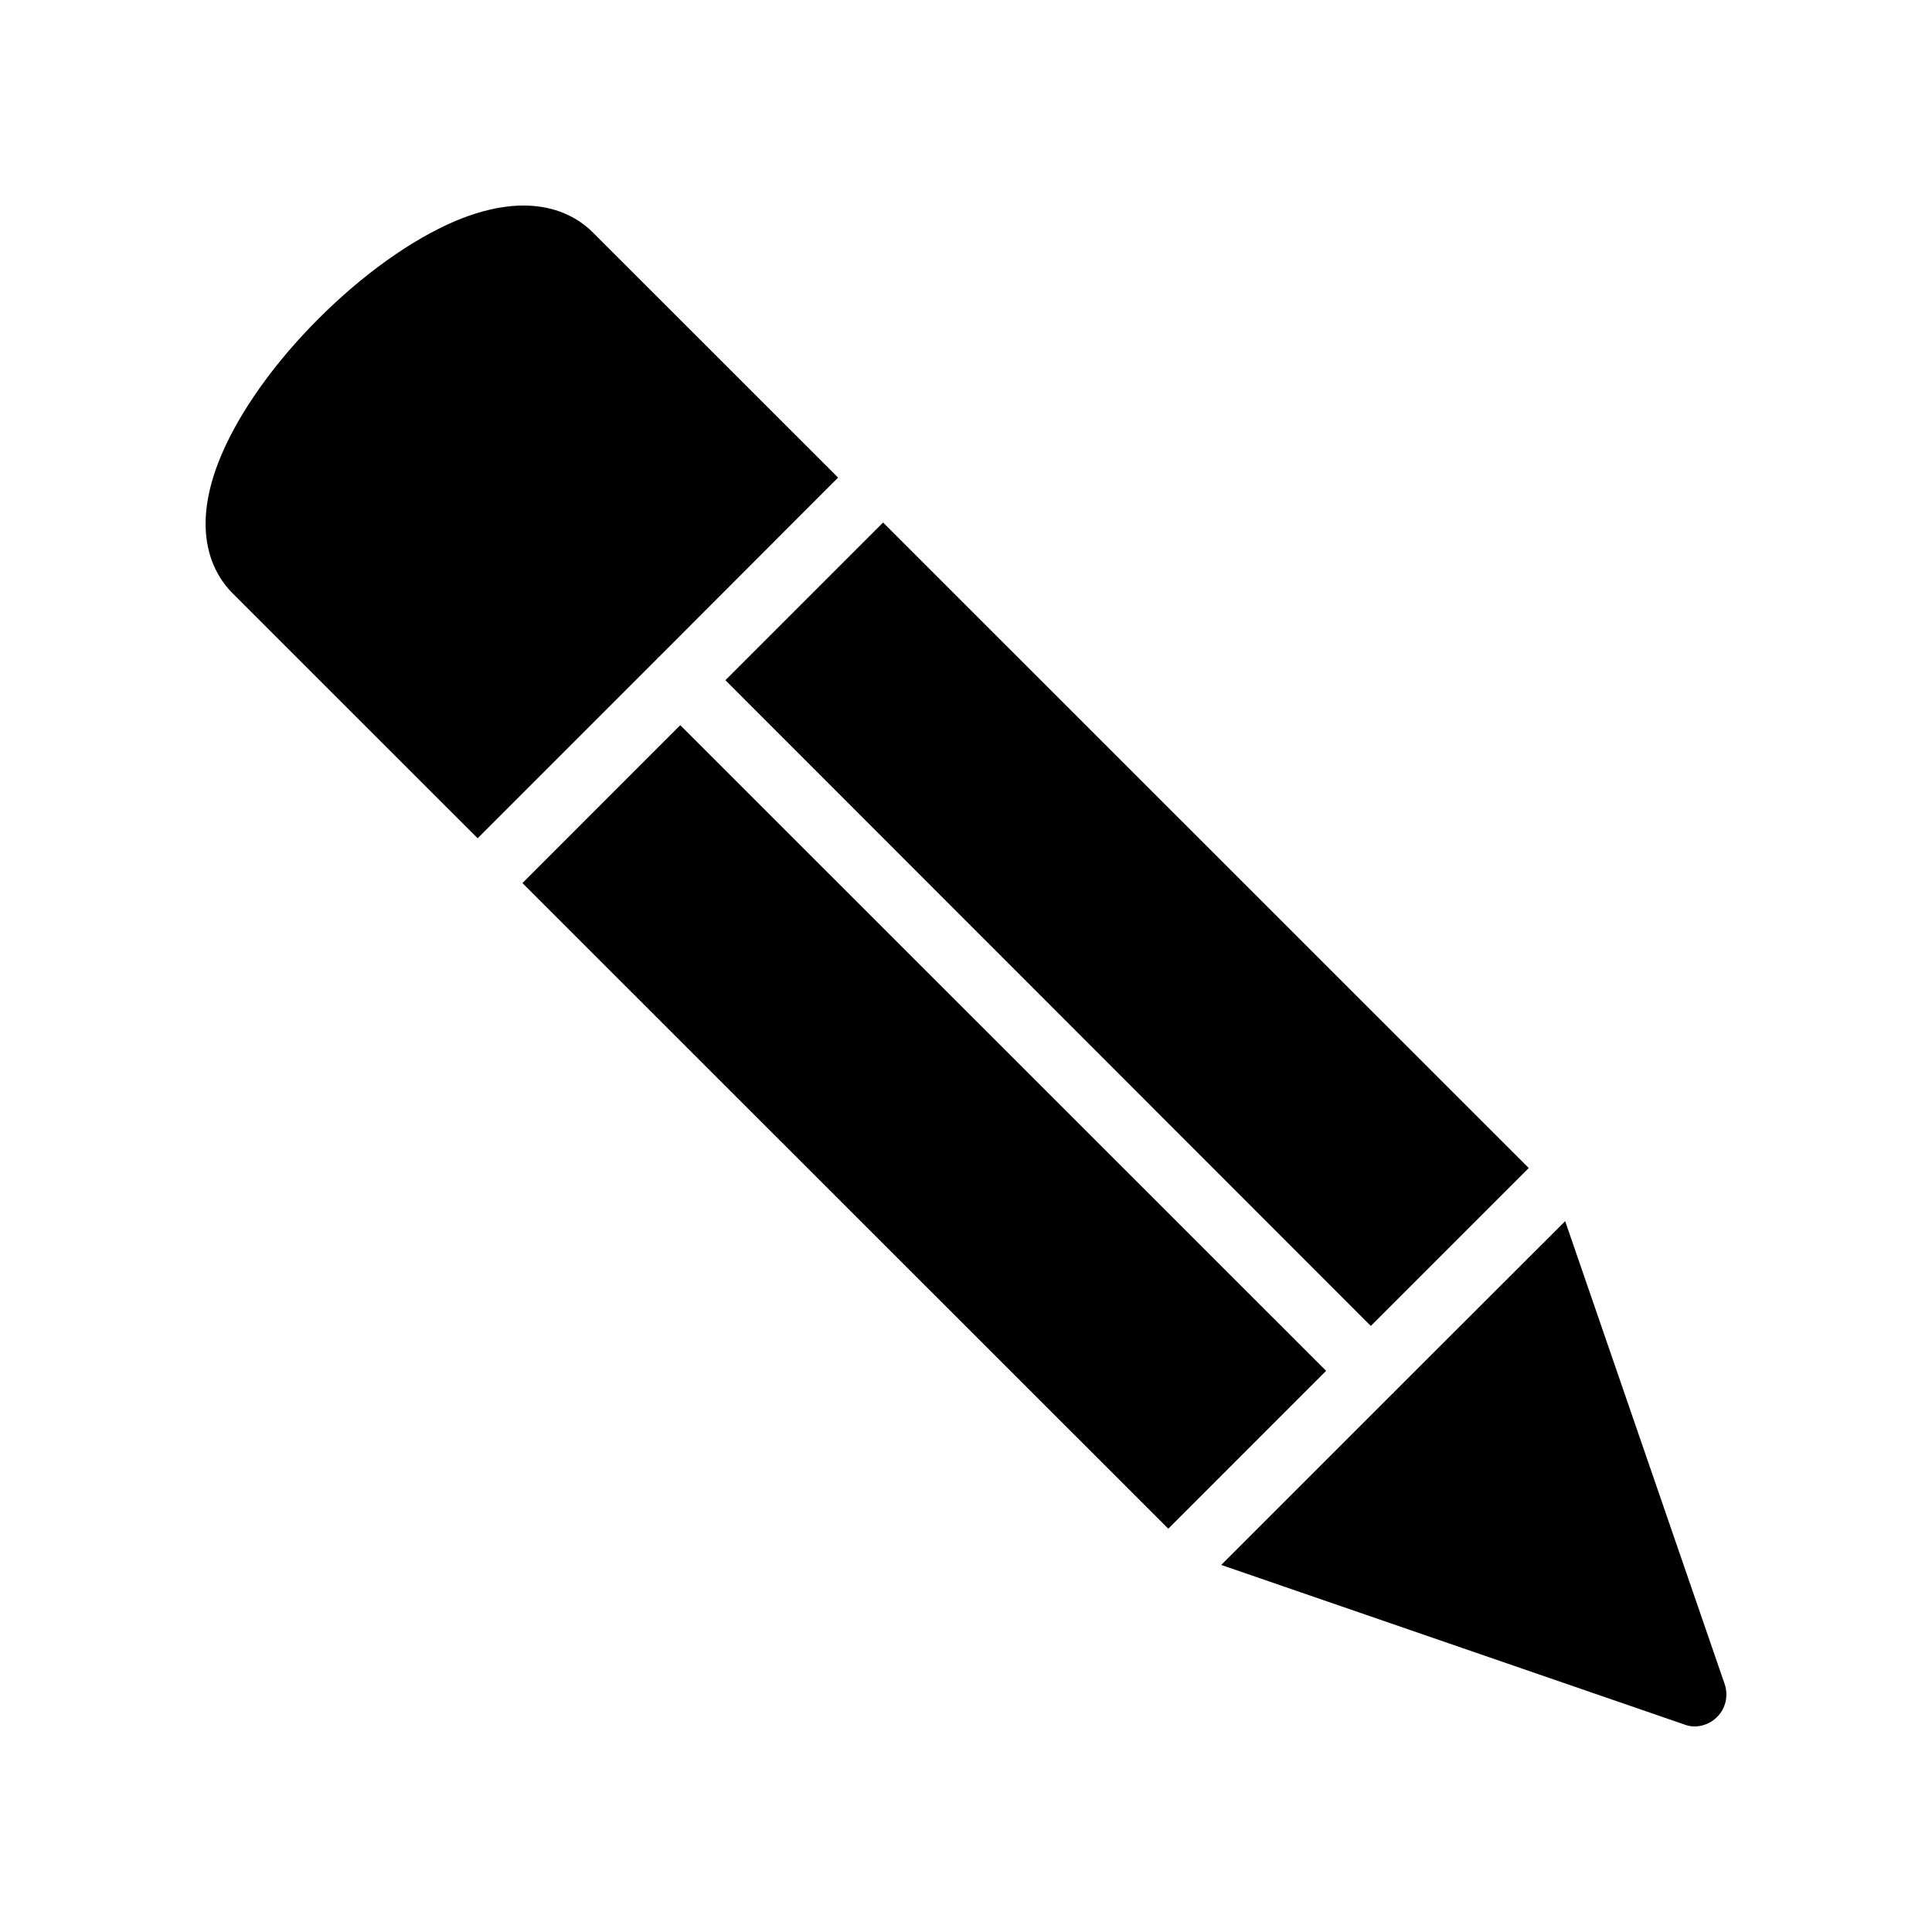
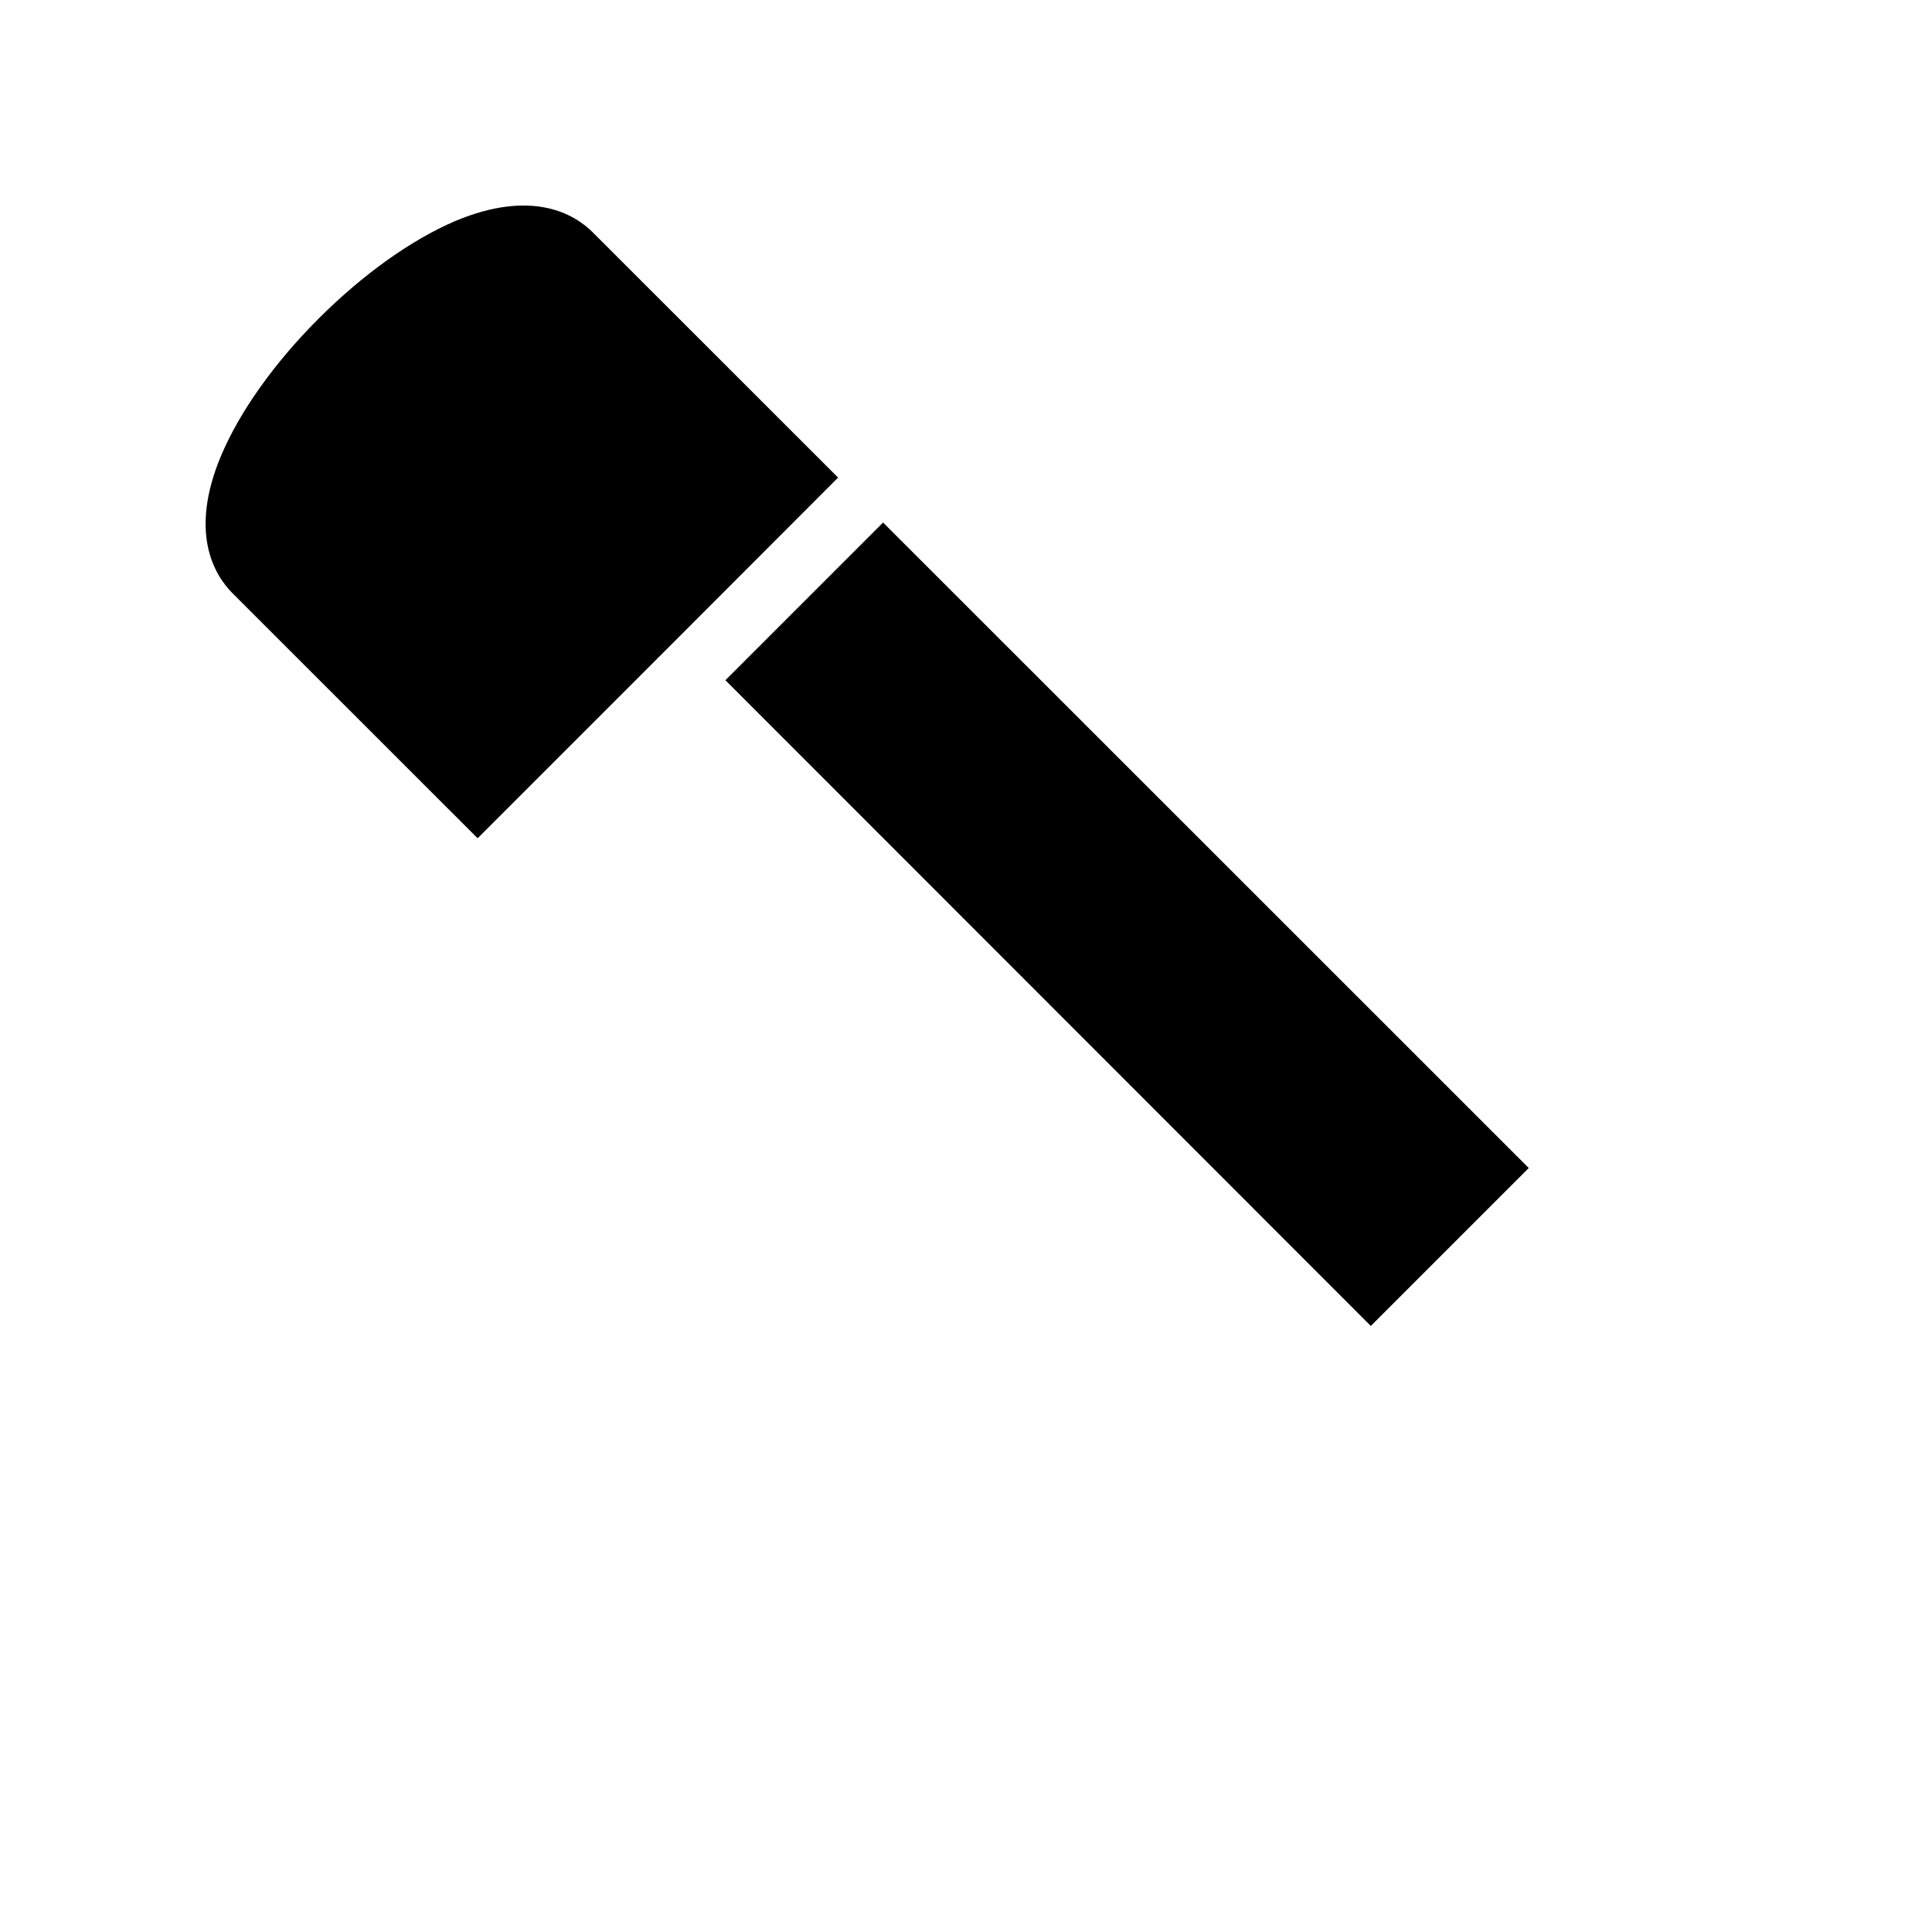
<svg xmlns="http://www.w3.org/2000/svg" fill="#000000" width="800px" height="800px" version="1.1" viewBox="144 144 512 512">
  <g>
    <path d="m507.28 495.39 41.855-41.855-171.11-171.06-41.785 41.789z" />
-     <path d="m282.45 378.02 41.824-41.84 171.16 171.1-41.824 41.84z" />
-     <path d="m513.41 512.94c0 0.082-0.086 0.168-0.168 0.25-0.086 0.086-0.168 0.168-0.25 0.168l-45.363 45.363 122.78 42.301c0.84 0.336 1.762 0.504 2.688 0.504 2.184 0 4.367-0.922 5.961-2.519 2.266-2.266 3.023-5.625 2.016-8.648l-42.285-122.74z" />
    <path d="m270.58 366.15 47.598-47.598c0-0.086 0.086-0.168 0.168-0.25 0.082-0.086 0.25-0.168 0.336-0.254l47.422-47.48-64.891-64.867c-4.785-4.871-16.039-11.754-36.609-3.106-11.586 4.953-24.434 14.105-36.191 25.863-11.672 11.672-20.824 24.52-25.777 36.191-8.648 20.488-1.848 31.738 3.023 36.609z" />
  </g>
</svg>